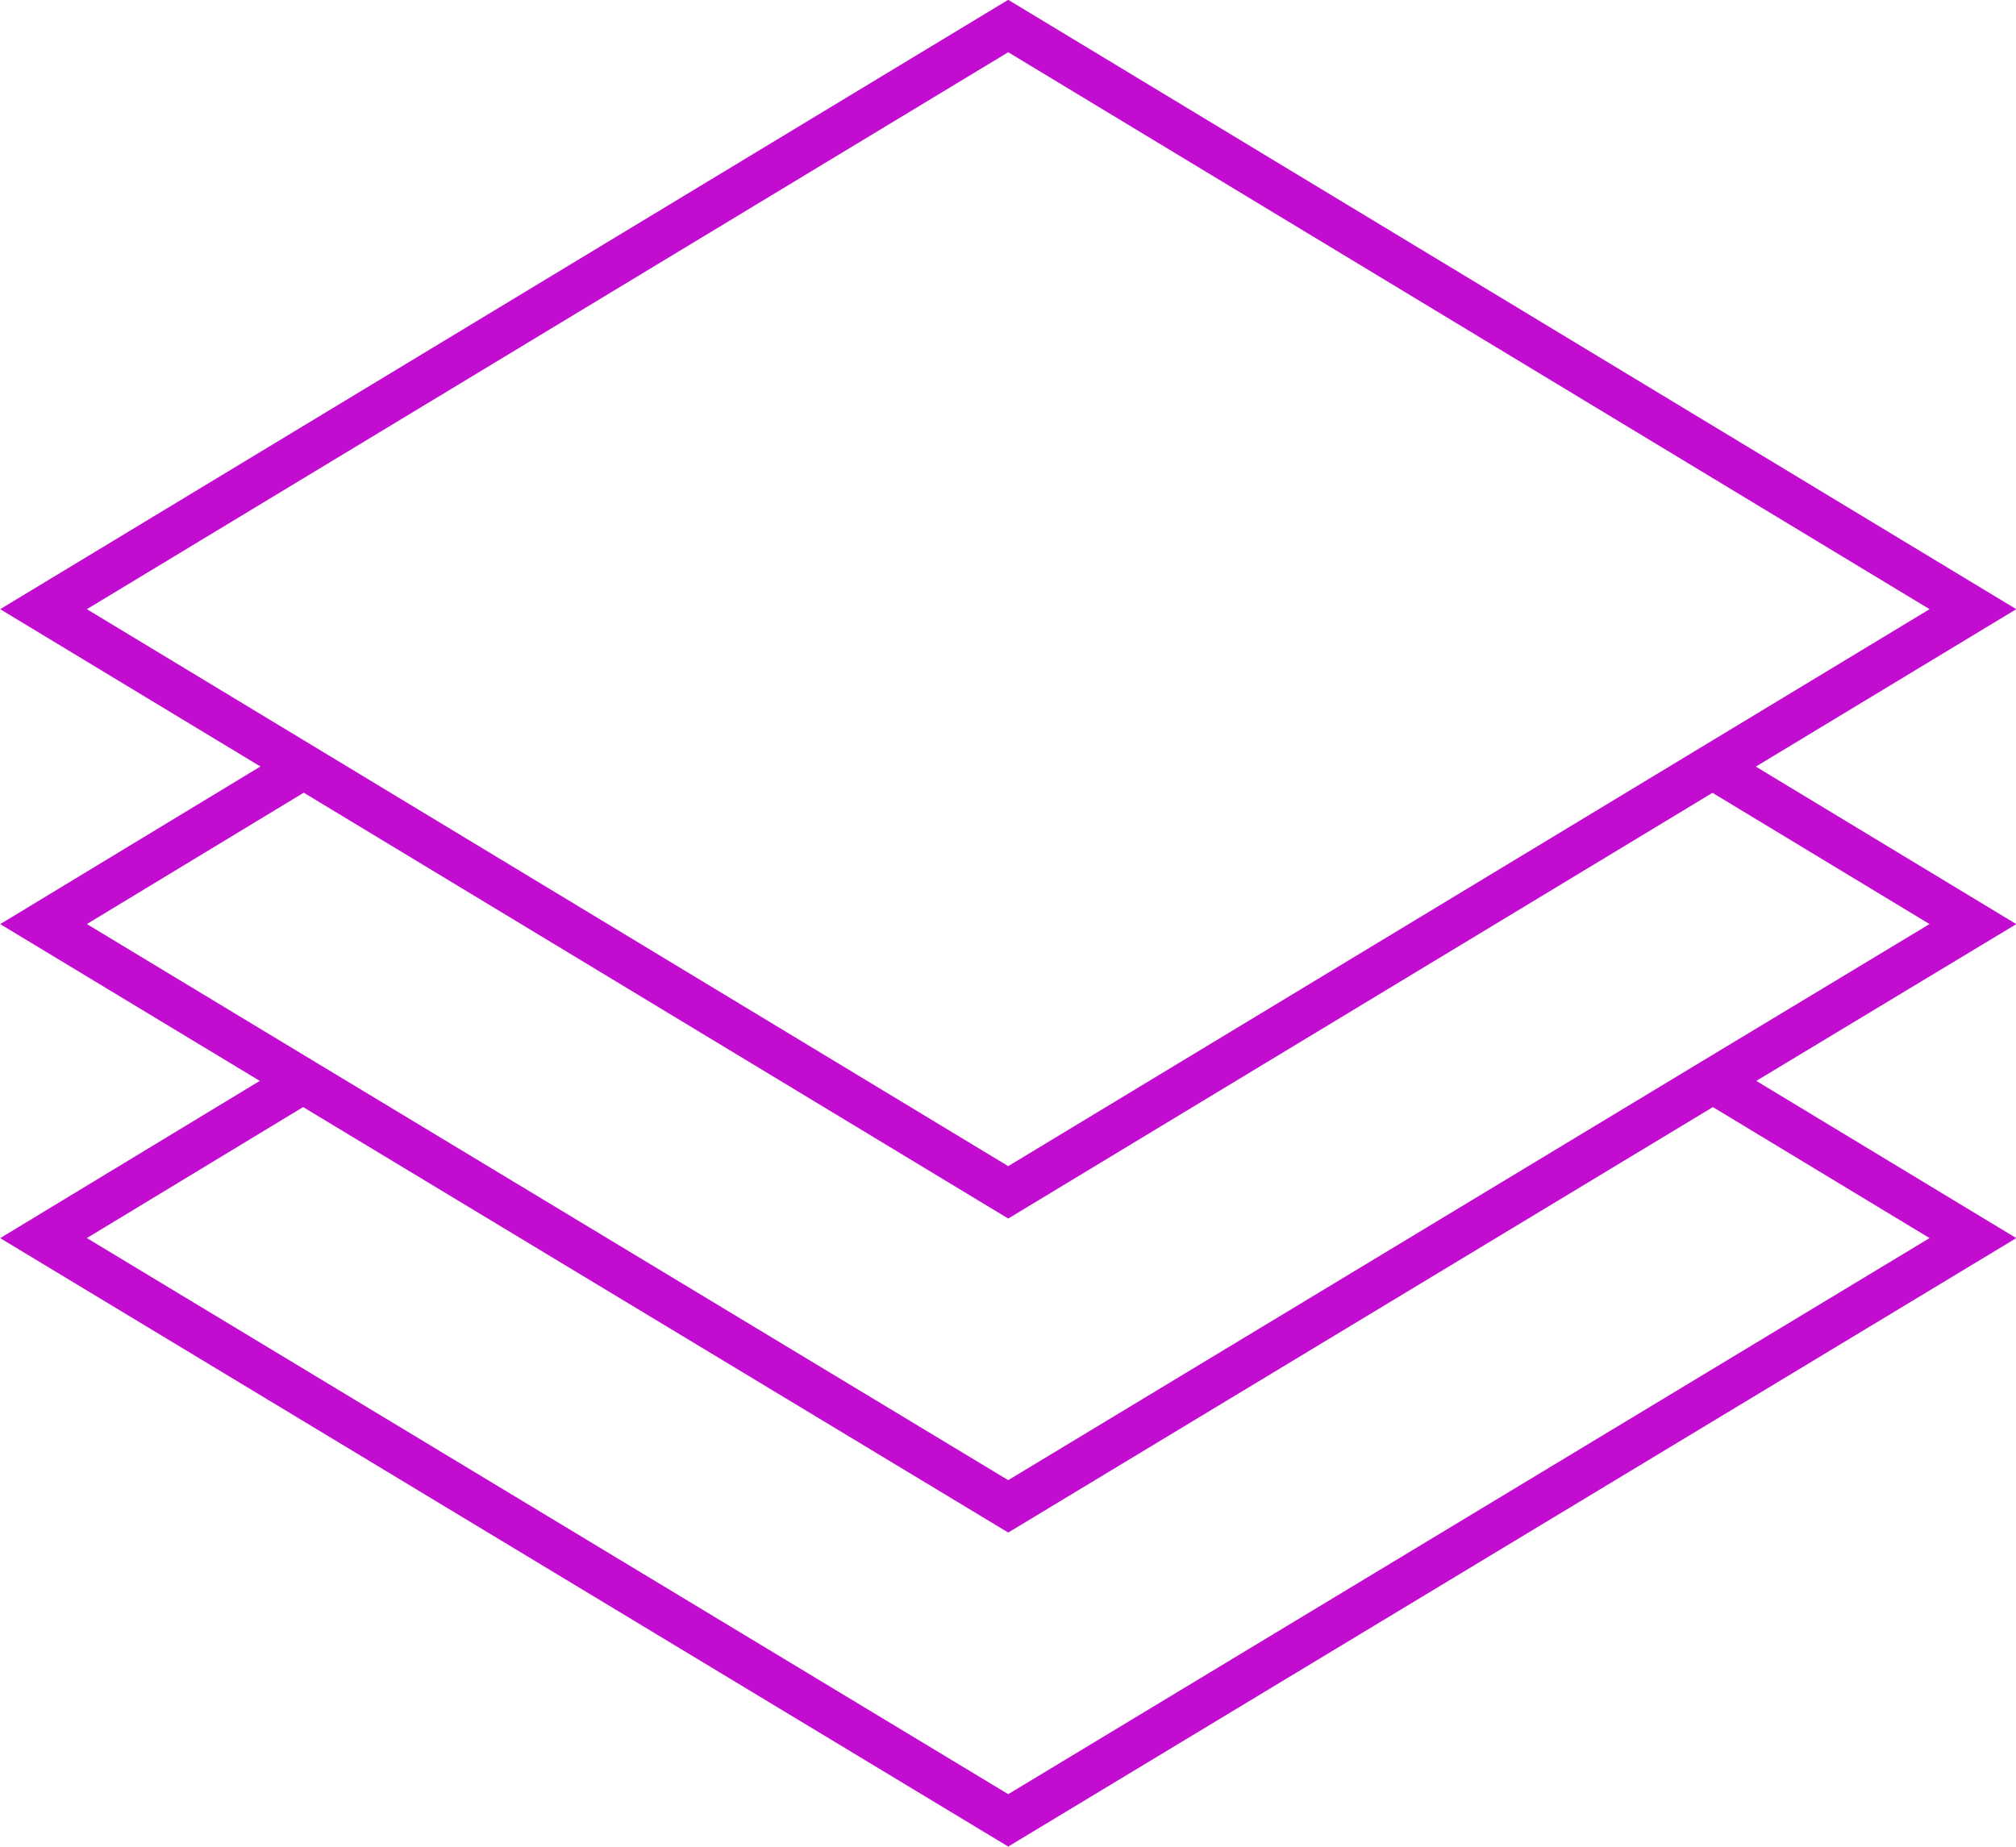
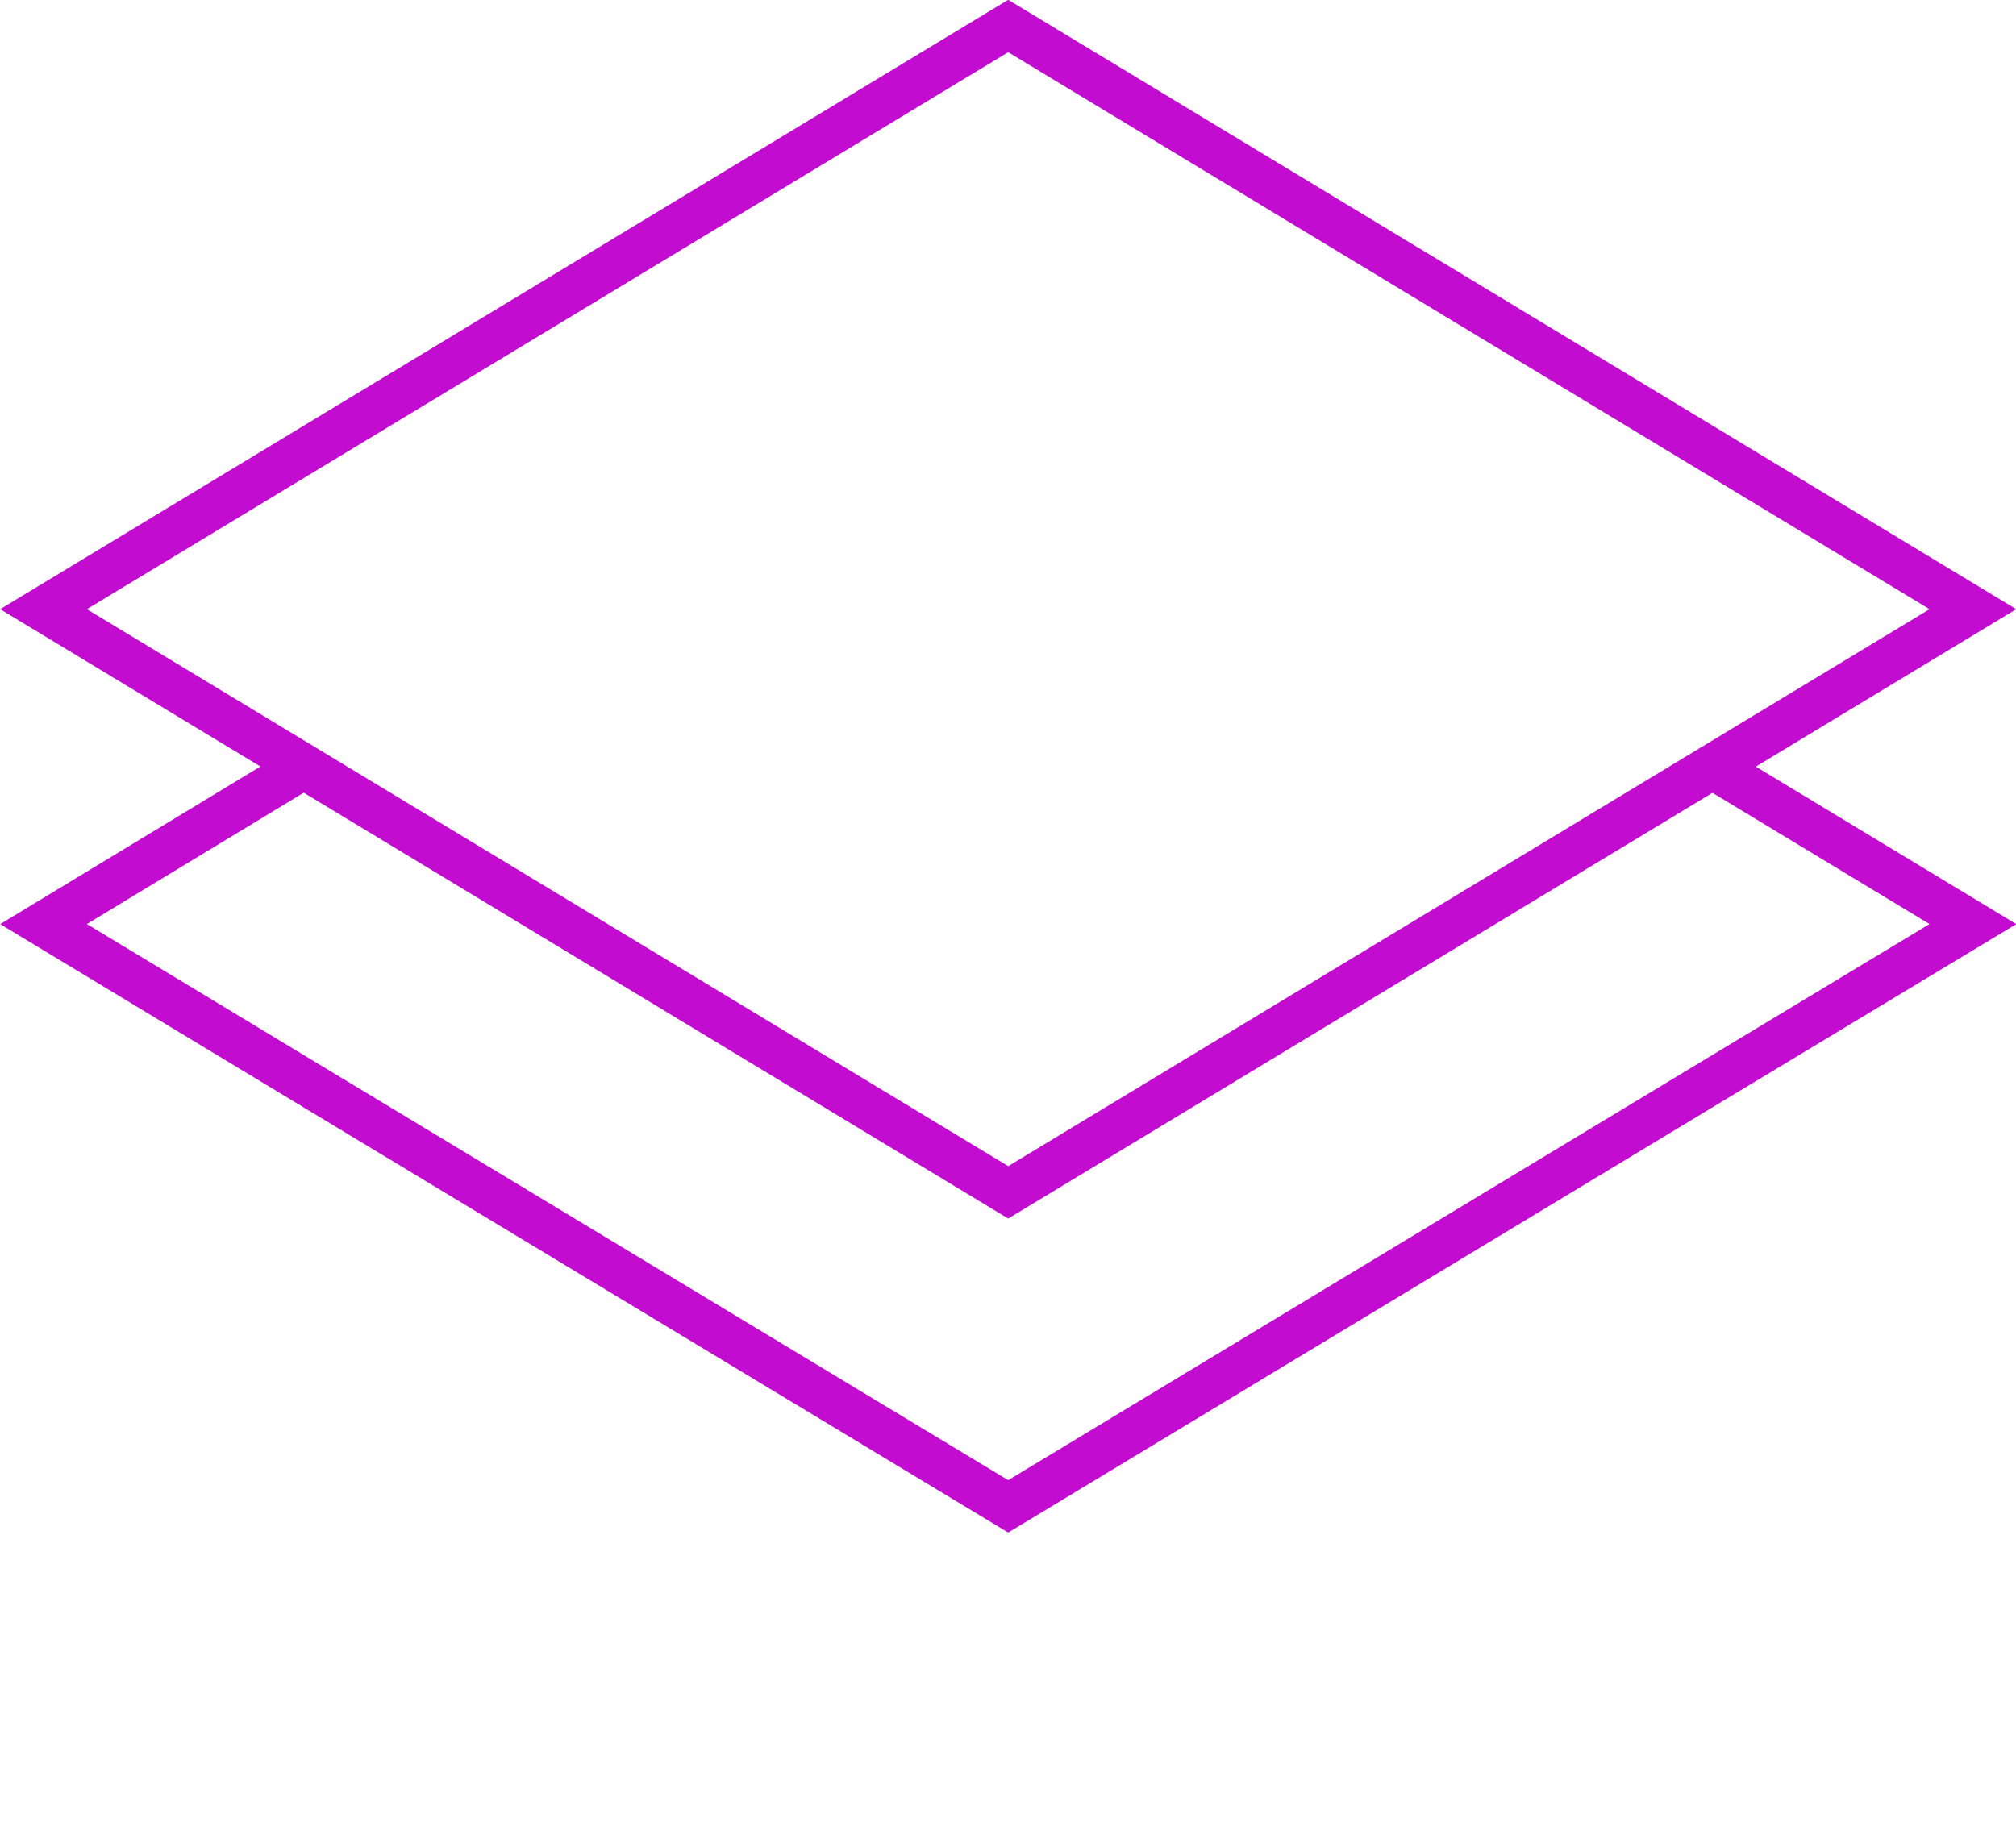
<svg xmlns="http://www.w3.org/2000/svg" id="Layer_2" data-name="Layer 2" viewBox="0 0 44.93 41.17">
  <defs>
    <style>
      .cls-1 {
        fill: none;
        stroke: #c20dd1;
        stroke-miterlimit: 8;
      }
    </style>
  </defs>
  <g id="Layer_1-2" data-name="Layer 1">
    <g>
      <polygon class="cls-1" points="43.97 13.58 22.47 26.58 .97 13.58 22.47 .58 43.97 13.58" />
      <polyline class="cls-1" points="6.78 17.08 .97 20.6 6.78 24.11 22.47 33.58 38.15 24.11 43.97 20.6 38.15 17.08" />
-       <polyline class="cls-1" points="38.15 24.08 43.97 27.6 22.47 40.58 .97 27.6 6.78 24.08" />
    </g>
  </g>
</svg>